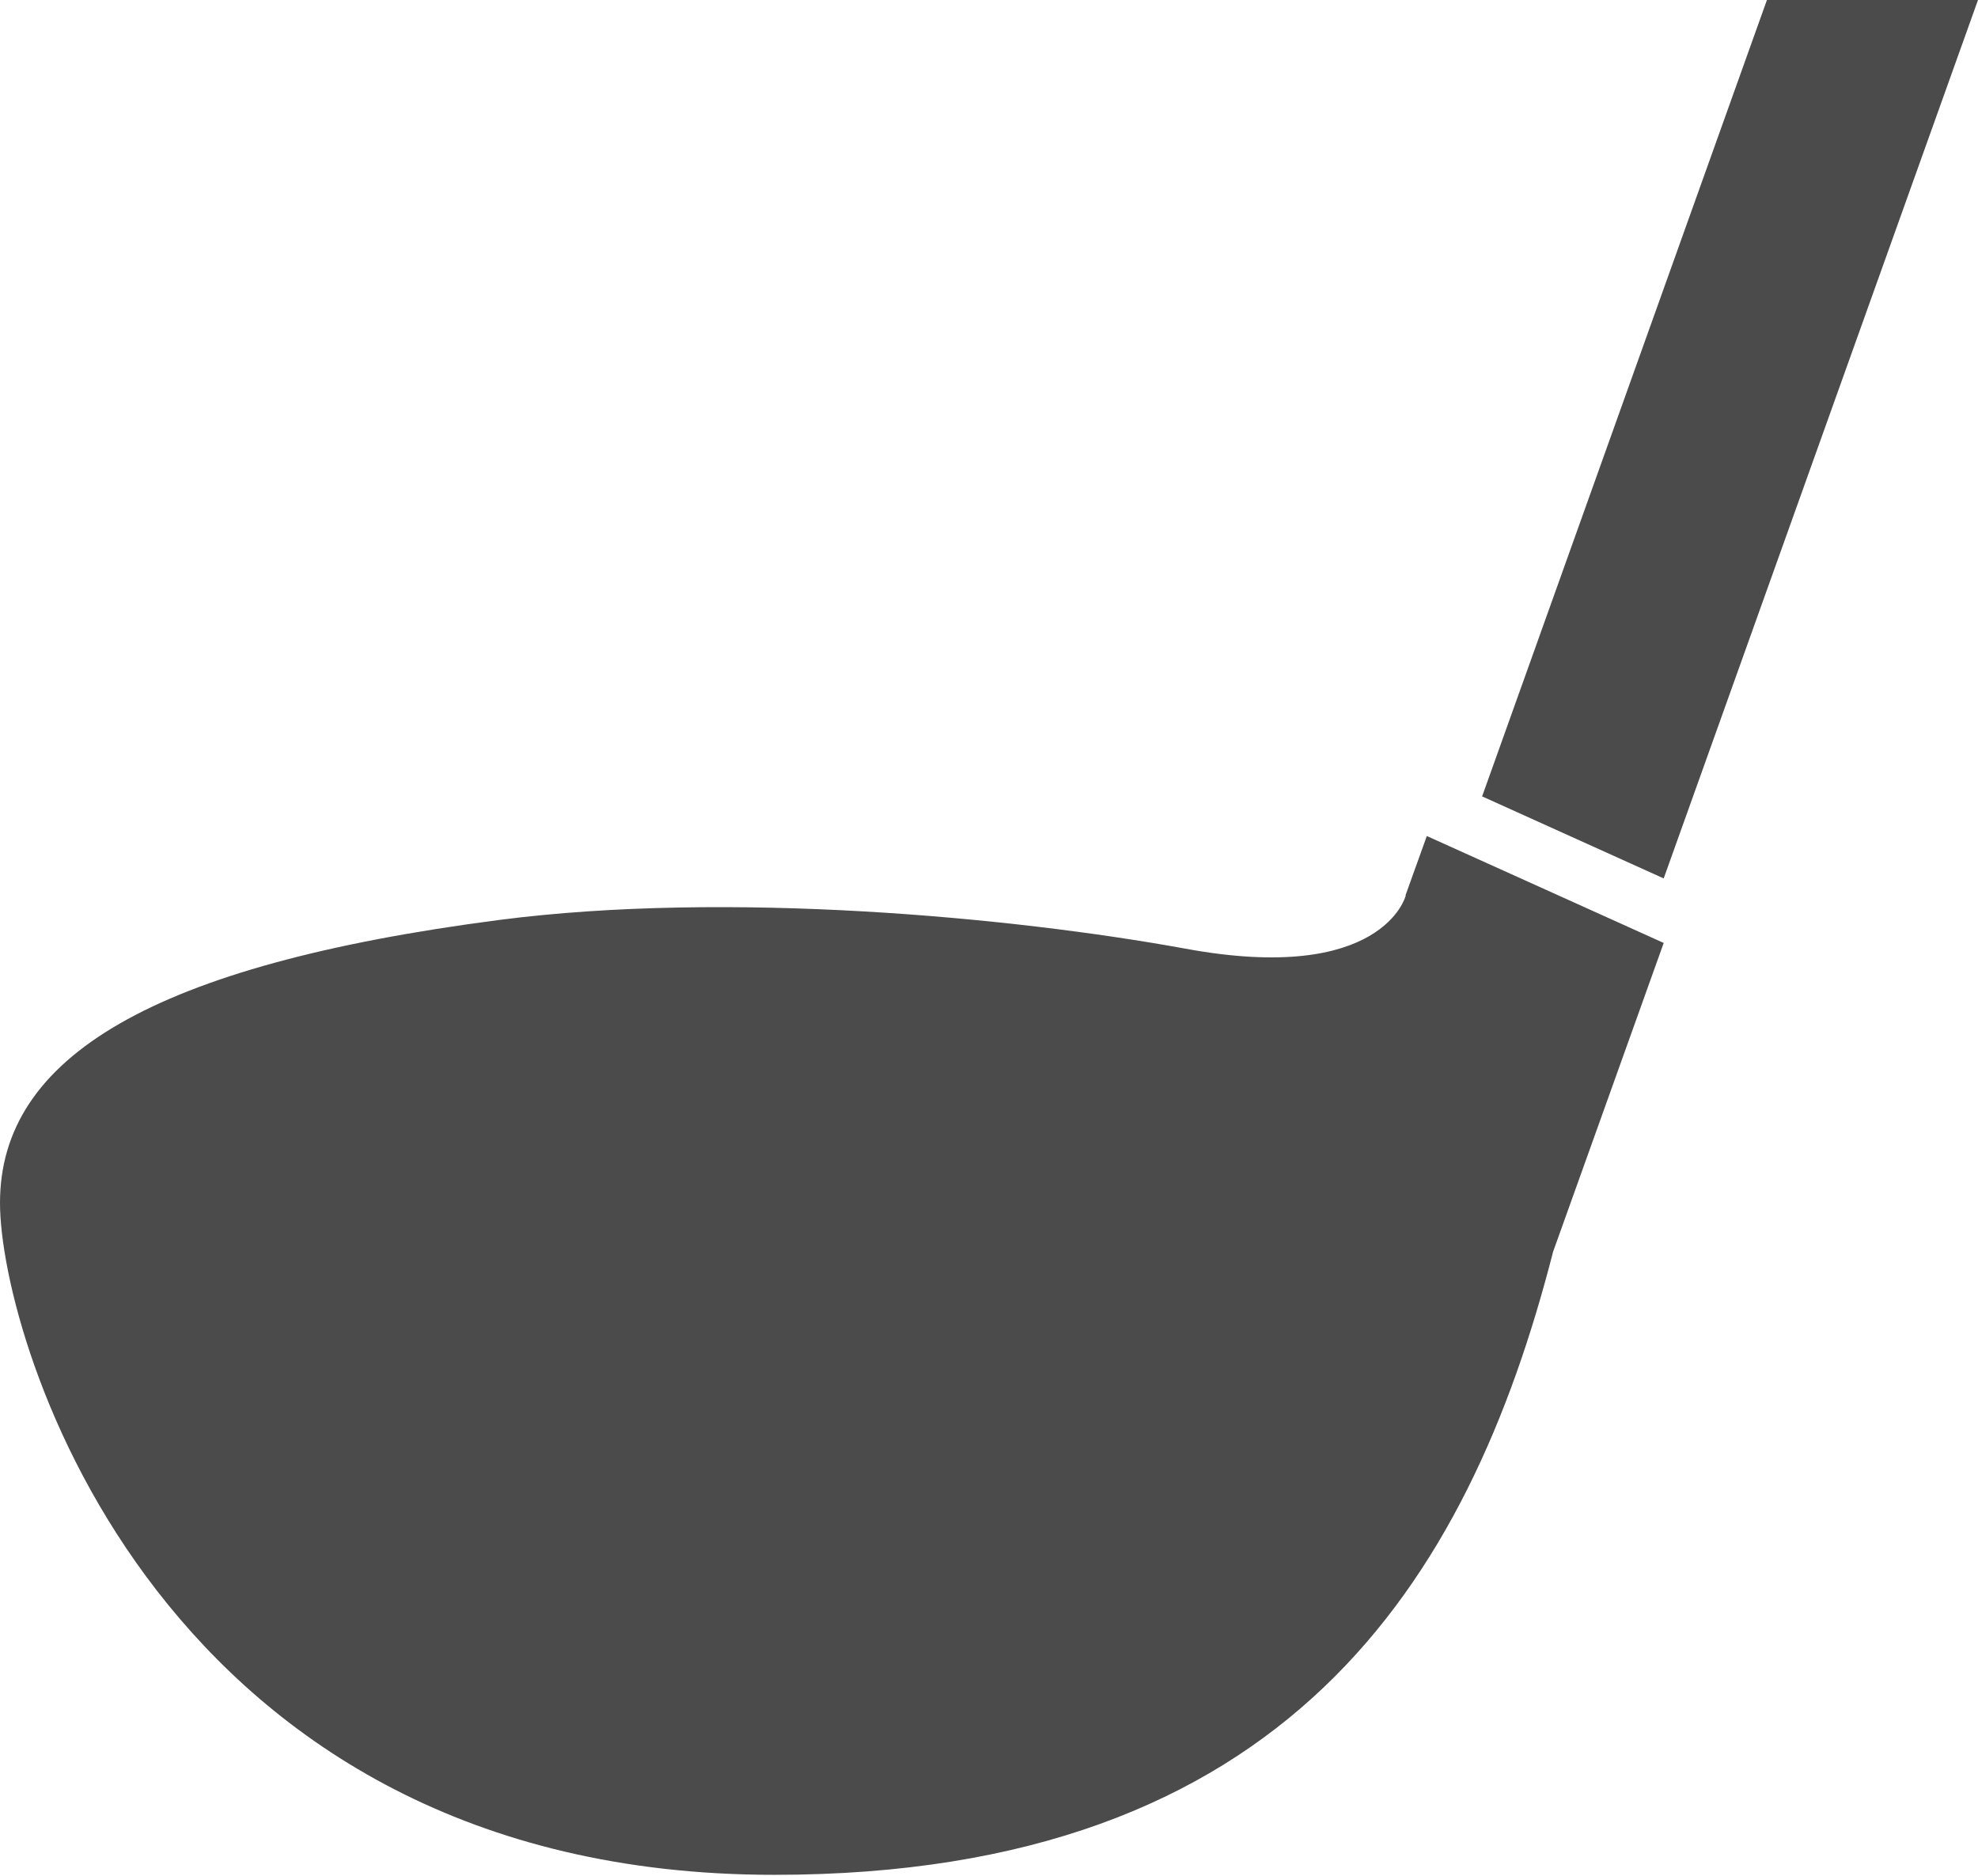
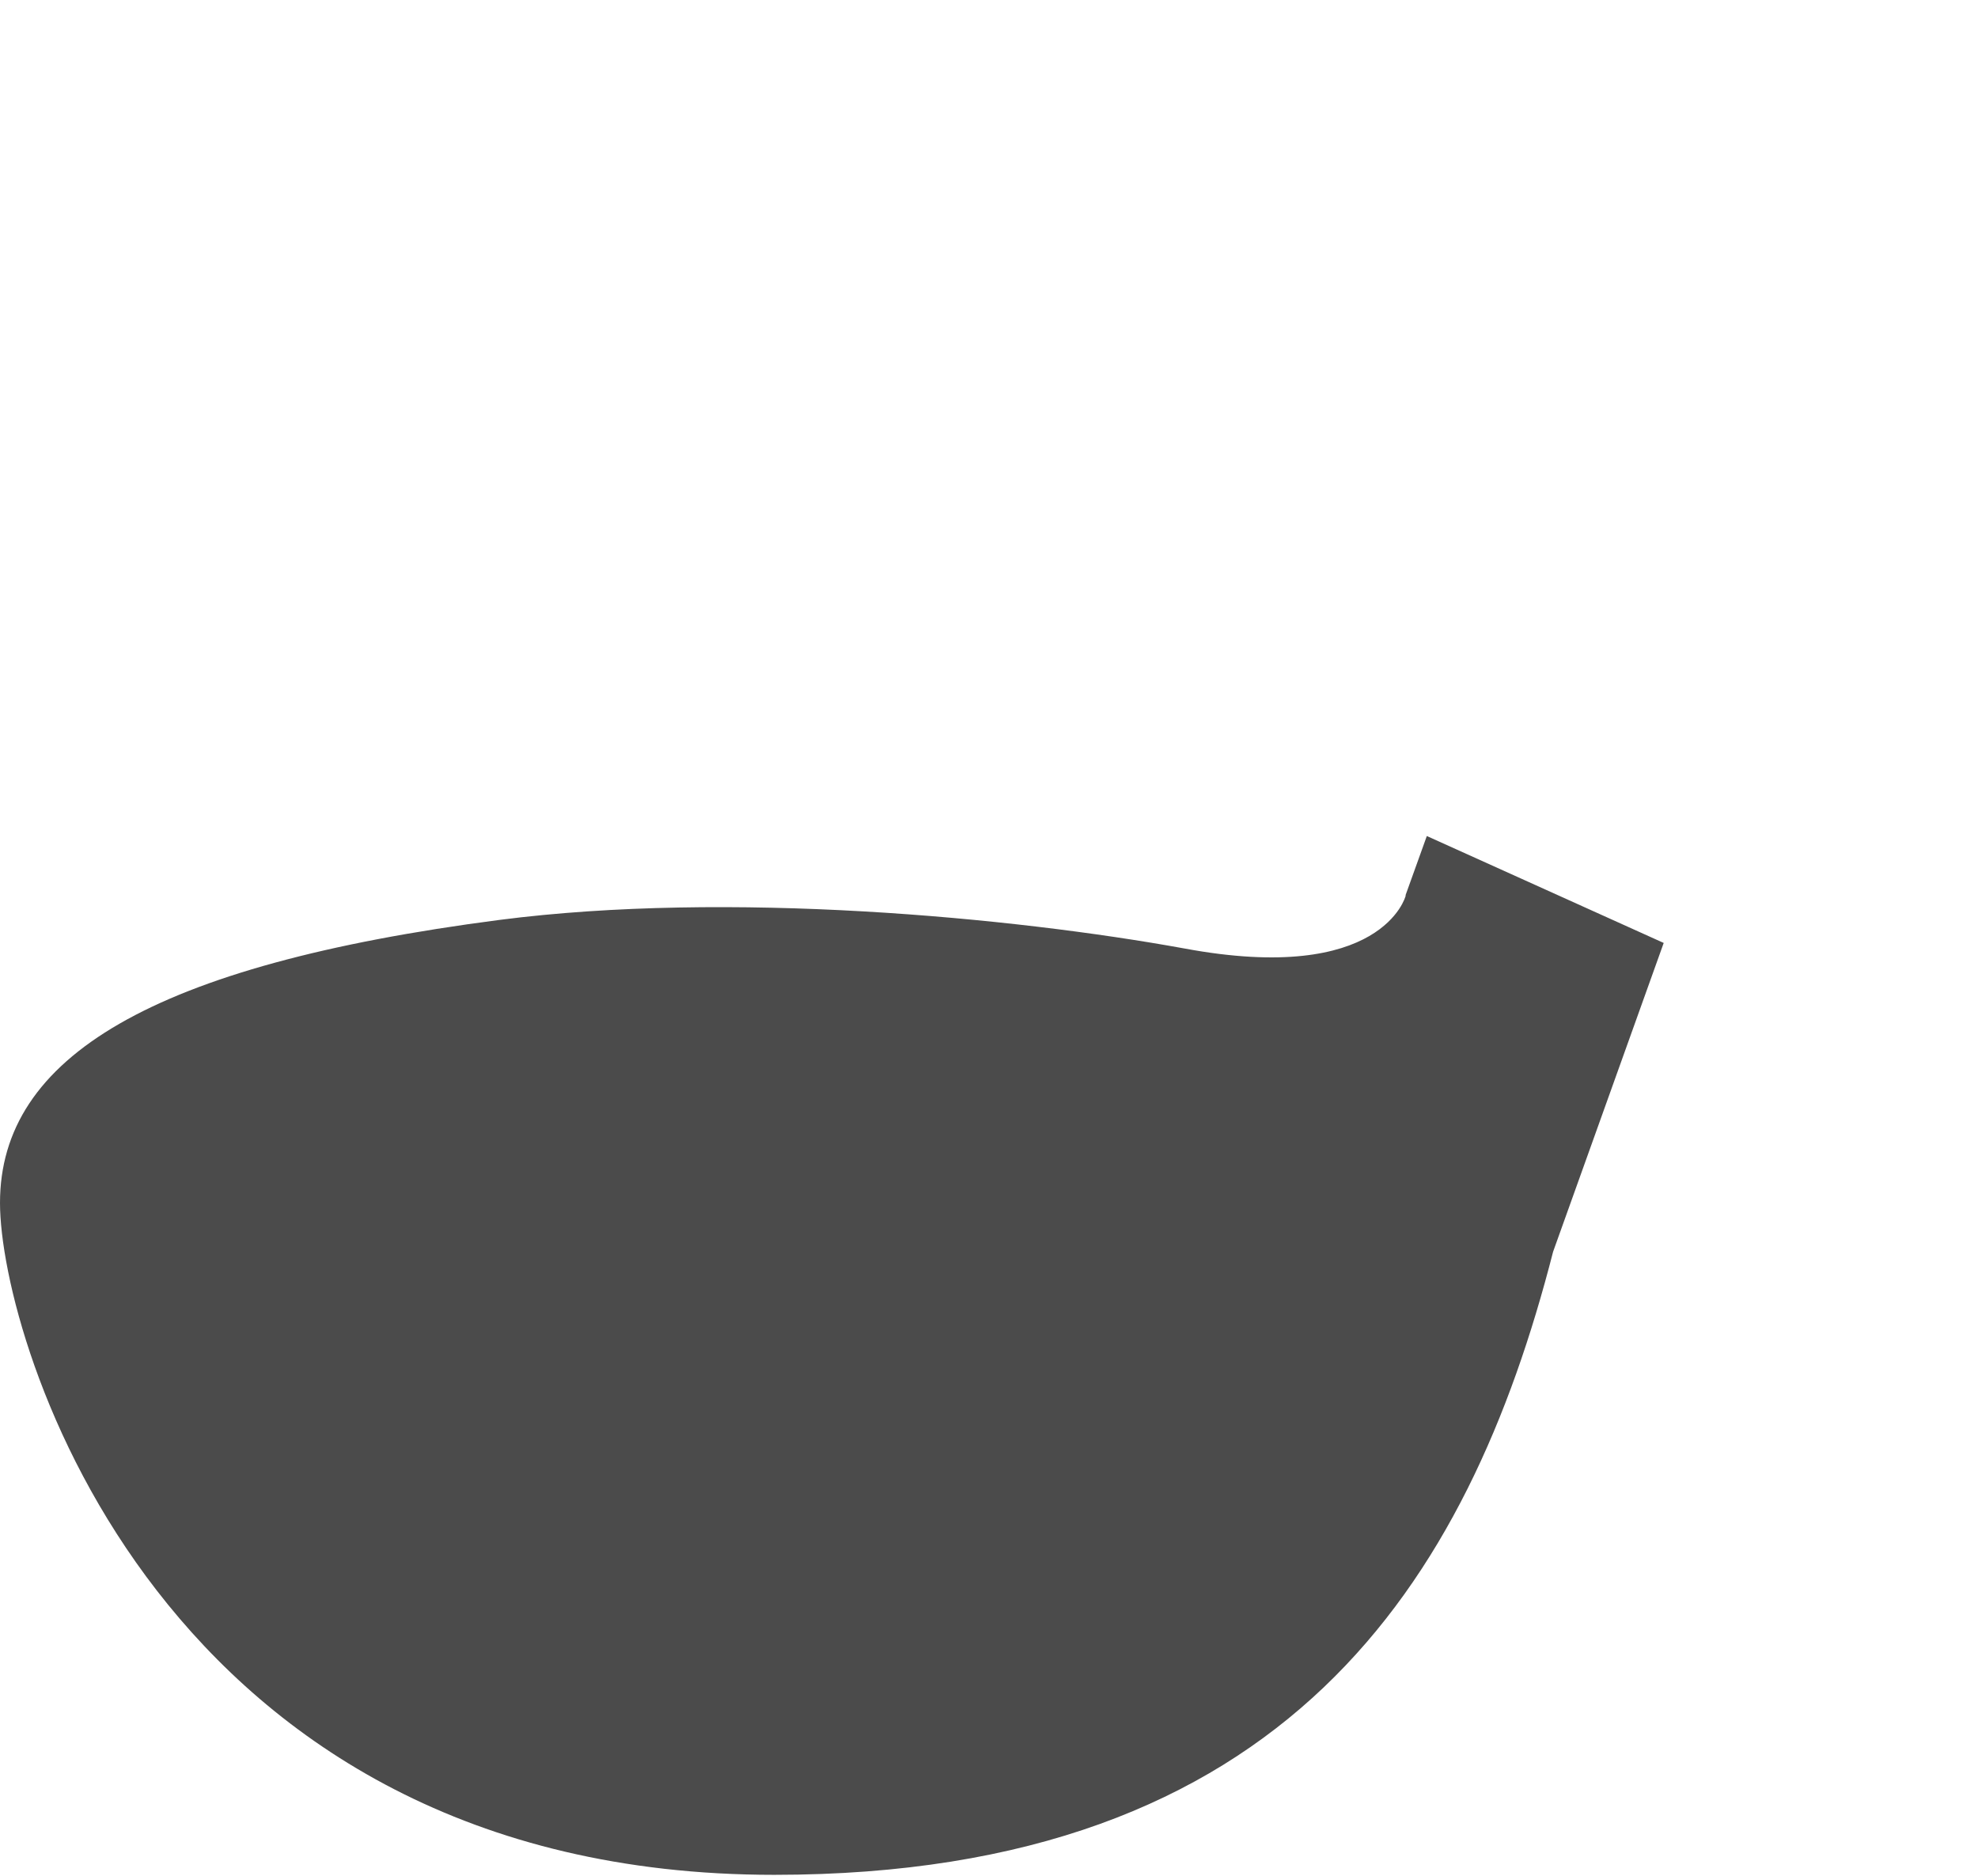
<svg xmlns="http://www.w3.org/2000/svg" id="_レイヤー_2" data-name="レイヤー_2" viewBox="0 0 21.46 20.35">
  <defs>
    <style>
      .cls-1 {
        fill: #4b4b4b;
      }
    </style>
  </defs>
  <g id="_レイヤー_1-2" data-name="レイヤー_1">
    <g>
      <path class="cls-1" d="M15.25,9.72s-.25.97-2.4.57c-1.87-.34-4.95-.63-7.43-.31-3.77.49-5.42,1.49-5.42,3.07,0,1.5,1.74,7.29,8.4,7.29,5.55,0,7.53-3.17,8.45-6.76l1.2-3.35-2.57-1.16-.23.64Z" />
-       <polygon class="cls-1" points="19.17 0 16.08 8.64 18.05 9.53 21.46 0 19.17 0" />
    </g>
  </g>
</svg>